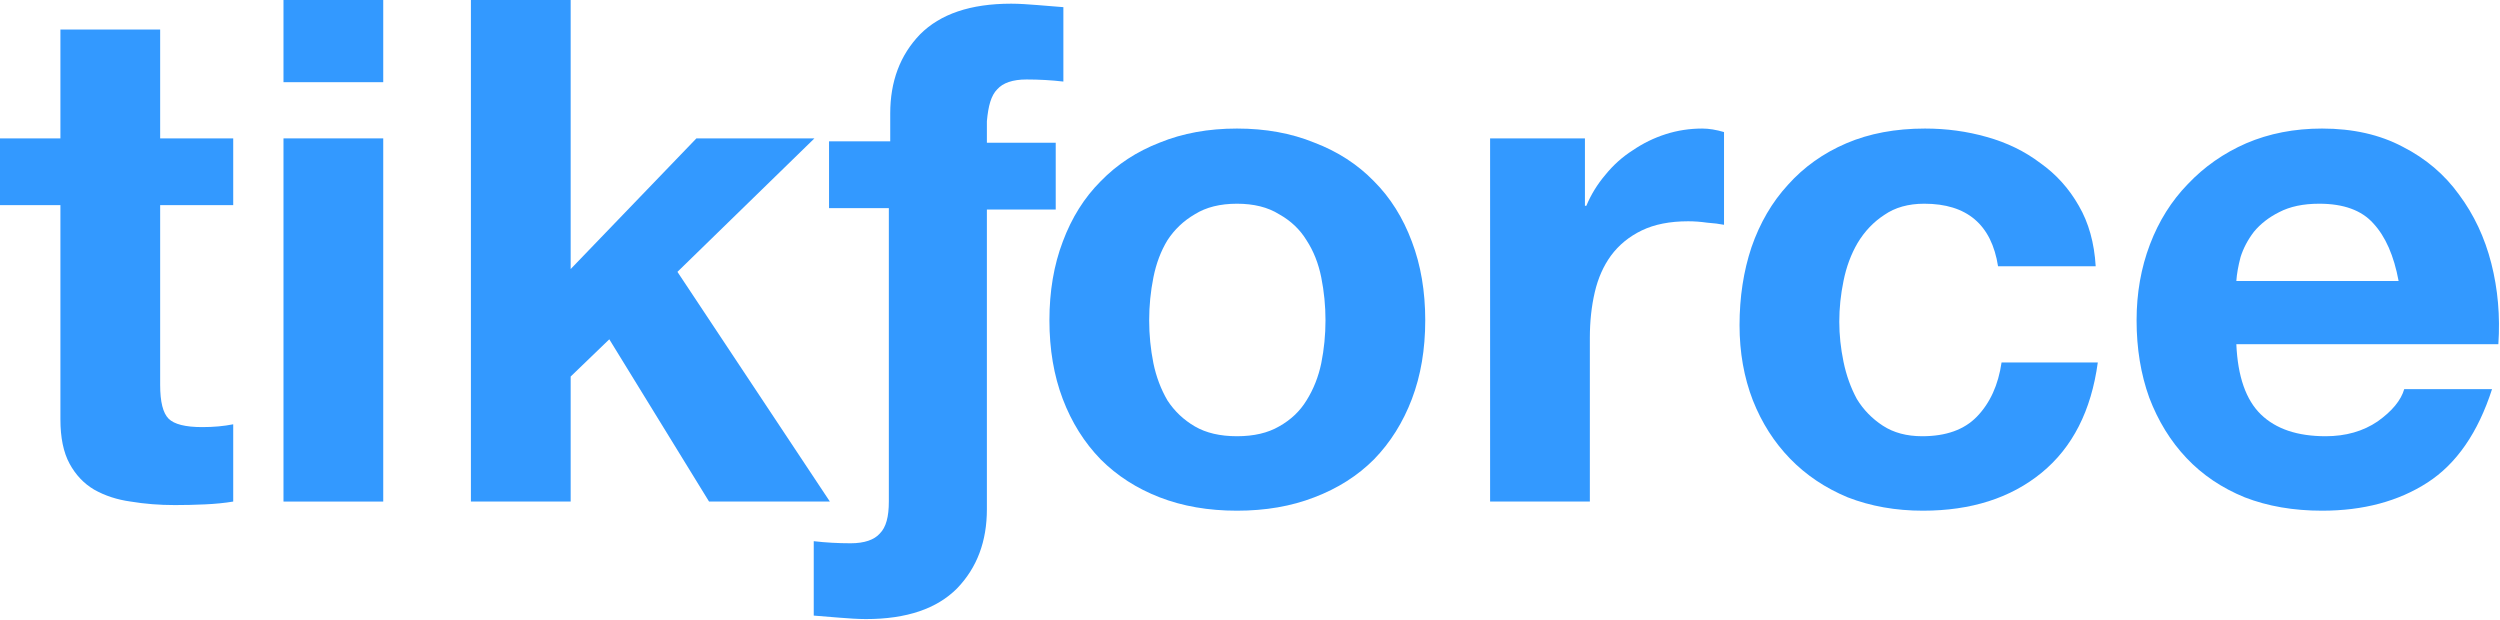
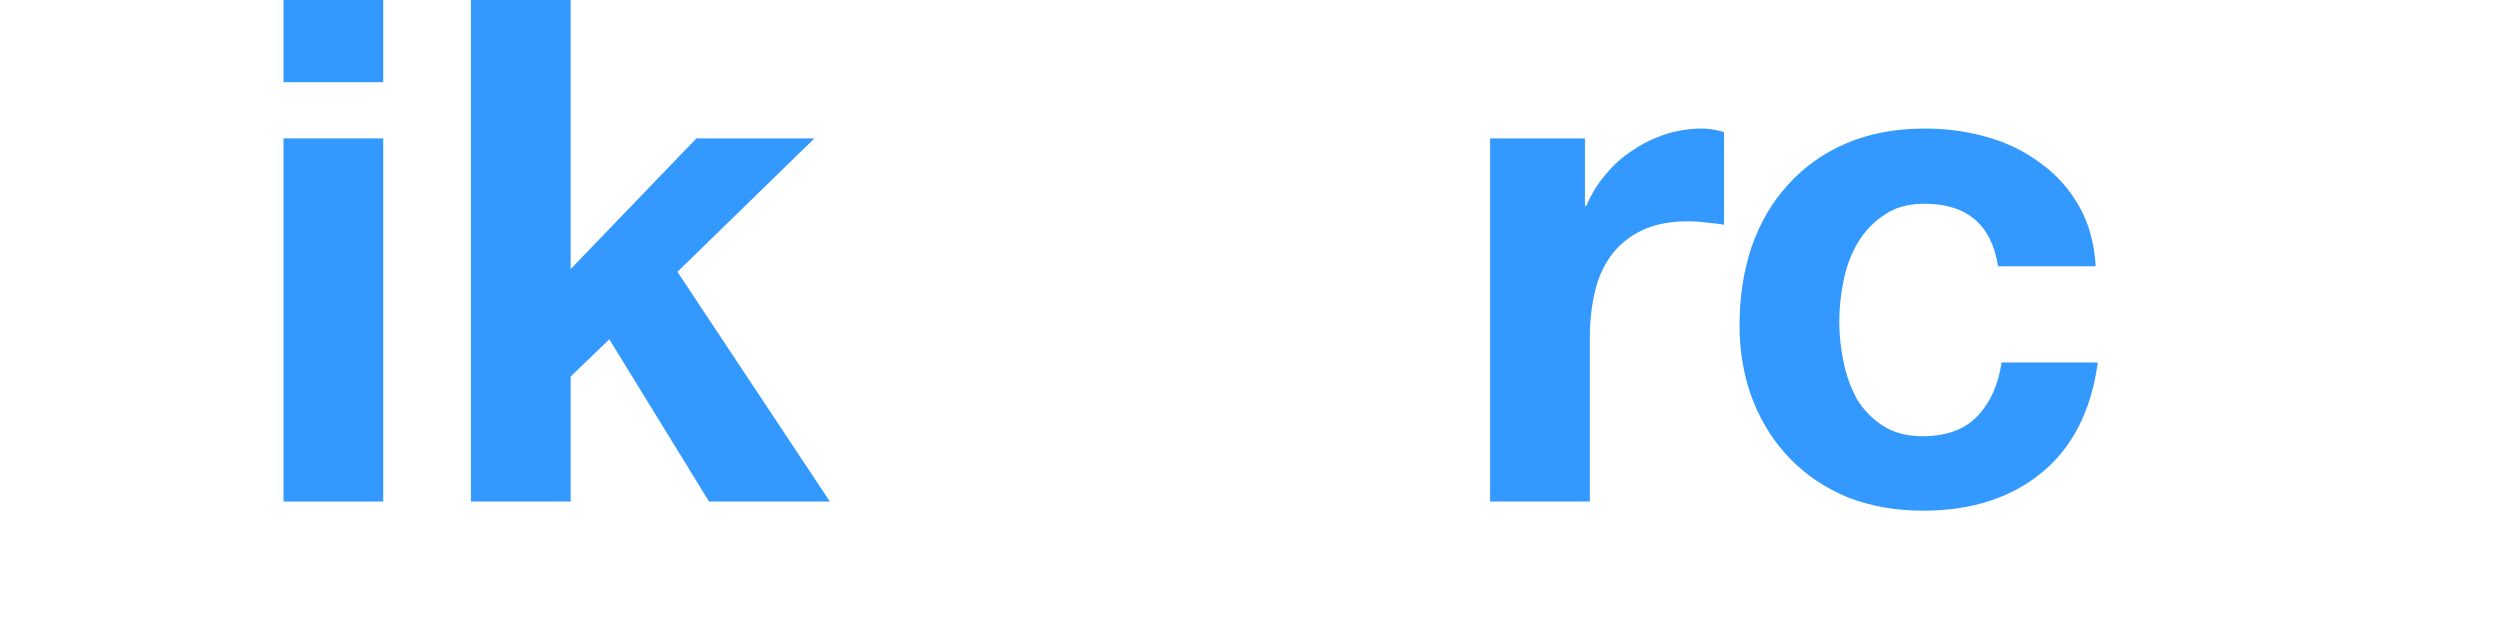
<svg xmlns="http://www.w3.org/2000/svg" width="818" height="203" viewBox="0 0 818 203" fill="none">
-   <path d="M52.405 45.28V9.654H19.767V45.28H0V67.115H19.767V137.218C19.767 143.195 20.763 148.021 22.755 151.699C24.747 155.376 27.428 158.211 30.799 160.203C34.324 162.195 38.308 163.498 42.752 164.111C47.348 164.877 52.175 165.26 57.232 165.26C60.45 165.26 63.744 165.183 67.115 165.03C70.486 164.877 73.551 164.57 76.309 164.111V138.827C74.777 139.134 73.168 139.364 71.482 139.517C69.797 139.67 68.035 139.747 66.196 139.747C60.679 139.747 57.002 138.827 55.163 136.989C53.324 135.15 52.405 131.472 52.405 125.956V67.115H76.309V45.28H52.405Z" fill="#3399FF" />
  <path d="M125.396 26.892V0H92.757V26.892H125.396ZM92.757 45.28V164.111H125.396V45.28H92.757Z" fill="#3399FF" />
  <path d="M154.083 0V164.111H186.722V123.198L199.363 111.016L232.002 164.111H271.535L221.658 88.951L266.479 45.28H227.864L186.722 88.031V0H154.083Z" fill="#3399FF" />
-   <path d="M376.009 104.81C376.009 100.06 376.469 95.386 377.389 90.79C378.308 86.192 379.84 82.132 381.985 78.608C384.284 75.083 387.272 72.249 390.949 70.103C394.627 67.805 399.224 66.656 404.74 66.656C410.257 66.656 414.854 67.805 418.531 70.103C422.362 72.249 425.35 75.083 427.495 78.608C429.794 82.132 431.402 86.192 432.322 90.79C433.241 95.386 433.701 100.06 433.701 104.81C433.701 109.56 433.241 114.234 432.322 118.831C431.402 123.274 429.794 127.335 427.495 131.013C425.35 134.537 422.362 137.372 418.531 139.517C414.854 141.662 410.257 142.735 404.74 142.735C399.224 142.735 394.627 141.662 390.949 139.517C387.272 137.372 384.284 134.537 381.985 131.013C379.84 127.335 378.308 123.274 377.389 118.831C376.469 114.234 376.009 109.56 376.009 104.81ZM343.371 104.81C343.371 114.31 344.827 122.891 347.738 130.553C350.65 138.214 354.787 144.803 360.15 150.32C365.513 155.683 371.949 159.82 379.457 162.731C386.965 165.643 395.393 167.099 404.74 167.099C414.087 167.099 422.515 165.643 430.023 162.731C437.685 159.82 444.197 155.683 449.56 150.32C454.923 144.803 459.061 138.214 461.972 130.553C464.883 122.891 466.339 114.31 466.339 104.81C466.339 95.31 464.883 86.729 461.972 79.067C459.061 71.252 454.923 64.663 449.56 59.3C444.197 53.784 437.685 49.57 430.023 46.659C422.515 43.594 414.087 42.062 404.74 42.062C395.393 42.062 386.965 43.594 379.457 46.659C371.949 49.57 365.513 53.784 360.15 59.3C354.787 64.663 350.65 71.252 347.738 79.067C344.827 86.729 343.371 95.31 343.371 104.81Z" fill="#3399FF" />
  <path d="M487.56 45.28V164.111H520.199V110.556C520.199 105.193 520.735 100.213 521.808 95.616C522.88 91.019 524.642 87.035 527.094 83.664C529.699 80.14 533.07 77.382 537.207 75.39C541.345 73.398 546.401 72.402 552.377 72.402C554.369 72.402 556.438 72.555 558.583 72.861C560.728 73.015 562.567 73.245 564.099 73.551V43.211C561.495 42.445 559.119 42.062 556.974 42.062C552.837 42.062 548.853 42.675 545.022 43.901C541.191 45.127 537.59 46.889 534.219 49.187C530.848 51.332 527.86 54.014 525.255 57.232C522.65 60.297 520.582 63.667 519.049 67.345H518.59V45.28H487.56Z" fill="#3399FF" />
  <path d="M653.761 87.112H685.71C685.25 79.45 683.411 72.861 680.194 67.345C676.976 61.675 672.762 57.002 667.552 53.324C662.495 49.494 656.673 46.659 650.084 44.82C643.648 42.981 636.906 42.062 629.857 42.062C620.204 42.062 611.623 43.671 604.114 46.889C596.606 50.107 590.247 54.627 585.037 60.45C579.827 66.119 575.843 72.938 573.085 80.906C570.48 88.721 569.178 97.225 569.178 106.419C569.178 115.306 570.633 123.504 573.545 131.013C576.456 138.368 580.517 144.727 585.727 150.09C590.936 155.453 597.219 159.667 604.574 162.731C612.082 165.643 620.28 167.099 629.168 167.099C644.95 167.099 657.898 162.961 668.012 154.687C678.125 146.412 684.254 134.384 686.399 118.601H654.91C653.838 125.956 651.156 131.855 646.866 136.299C642.729 140.59 636.753 142.735 628.938 142.735C623.881 142.735 619.591 141.586 616.066 139.287C612.542 136.989 609.707 134.077 607.562 130.553C605.57 126.875 604.114 122.815 603.195 118.371C602.276 113.927 601.816 109.56 601.816 105.27C601.816 100.826 602.276 96.382 603.195 91.939C604.114 87.342 605.647 83.204 607.792 79.527C610.09 75.696 613.002 72.632 616.526 70.333C620.05 67.881 624.417 66.656 629.627 66.656C643.571 66.656 651.616 73.474 653.761 87.112Z" fill="#3399FF" />
-   <path d="M784.824 91.939H731.73C731.883 89.64 732.342 87.035 733.109 84.124C734.028 81.213 735.484 78.454 737.476 75.849C739.621 73.245 742.379 71.099 745.75 69.414C749.275 67.575 753.642 66.656 758.851 66.656C766.82 66.656 772.719 68.801 776.55 73.091C780.534 77.382 783.292 83.664 784.824 91.939ZM731.73 112.625H817.462C818.075 103.431 817.309 94.62 815.164 86.192C813.019 77.765 809.494 70.257 804.591 63.667C799.841 57.079 793.712 51.869 786.203 48.038C778.695 44.054 769.884 42.062 759.771 42.062C750.73 42.062 742.456 43.671 734.947 46.889C727.592 50.107 721.233 54.55 715.87 60.22C710.507 65.736 706.37 72.325 703.458 79.987C700.547 87.648 699.091 95.923 699.091 104.81C699.091 114.004 700.47 122.432 703.229 130.093C706.14 137.755 710.201 144.344 715.41 149.86C720.62 155.376 726.979 159.667 734.488 162.731C741.996 165.643 750.424 167.099 759.771 167.099C773.255 167.099 784.747 164.034 794.248 157.905C803.748 151.775 810.797 141.586 815.394 127.335H786.663C785.59 131.013 782.679 134.537 777.929 137.908C773.179 141.126 767.509 142.735 760.92 142.735C751.726 142.735 744.678 140.36 739.774 135.61C734.871 130.859 732.189 123.198 731.73 112.625Z" fill="#3399FF" />
-   <path d="M326.322 29.19C328.142 27.143 331.327 26.005 335.878 26.005C339.973 26.005 344.068 26.232 347.936 26.687V2.343C345.206 2.115 342.248 1.888 339.518 1.66C336.56 1.433 333.602 1.205 330.872 1.205C317.449 1.205 307.665 4.618 301.067 11.216C294.469 18.042 291.284 26.688 291.284 37.153V46.254H271.262V68.096H290.829V157.056V164.109C290.829 169.115 289.919 172.527 287.871 174.575C286.051 176.623 282.865 177.76 278.315 177.76C274.22 177.76 270.124 177.533 266.257 177.078V201.422C268.987 201.65 271.945 201.877 274.675 202.105C277.633 202.332 280.59 202.56 283.321 202.56C296.744 202.56 306.528 199.147 313.126 192.549C319.724 185.724 322.909 177.078 322.909 166.612V165.474V68.551H345.433V46.709H322.909V39.656C323.364 34.651 324.274 31.238 326.322 29.19Z" fill="#3399FF" />
</svg>